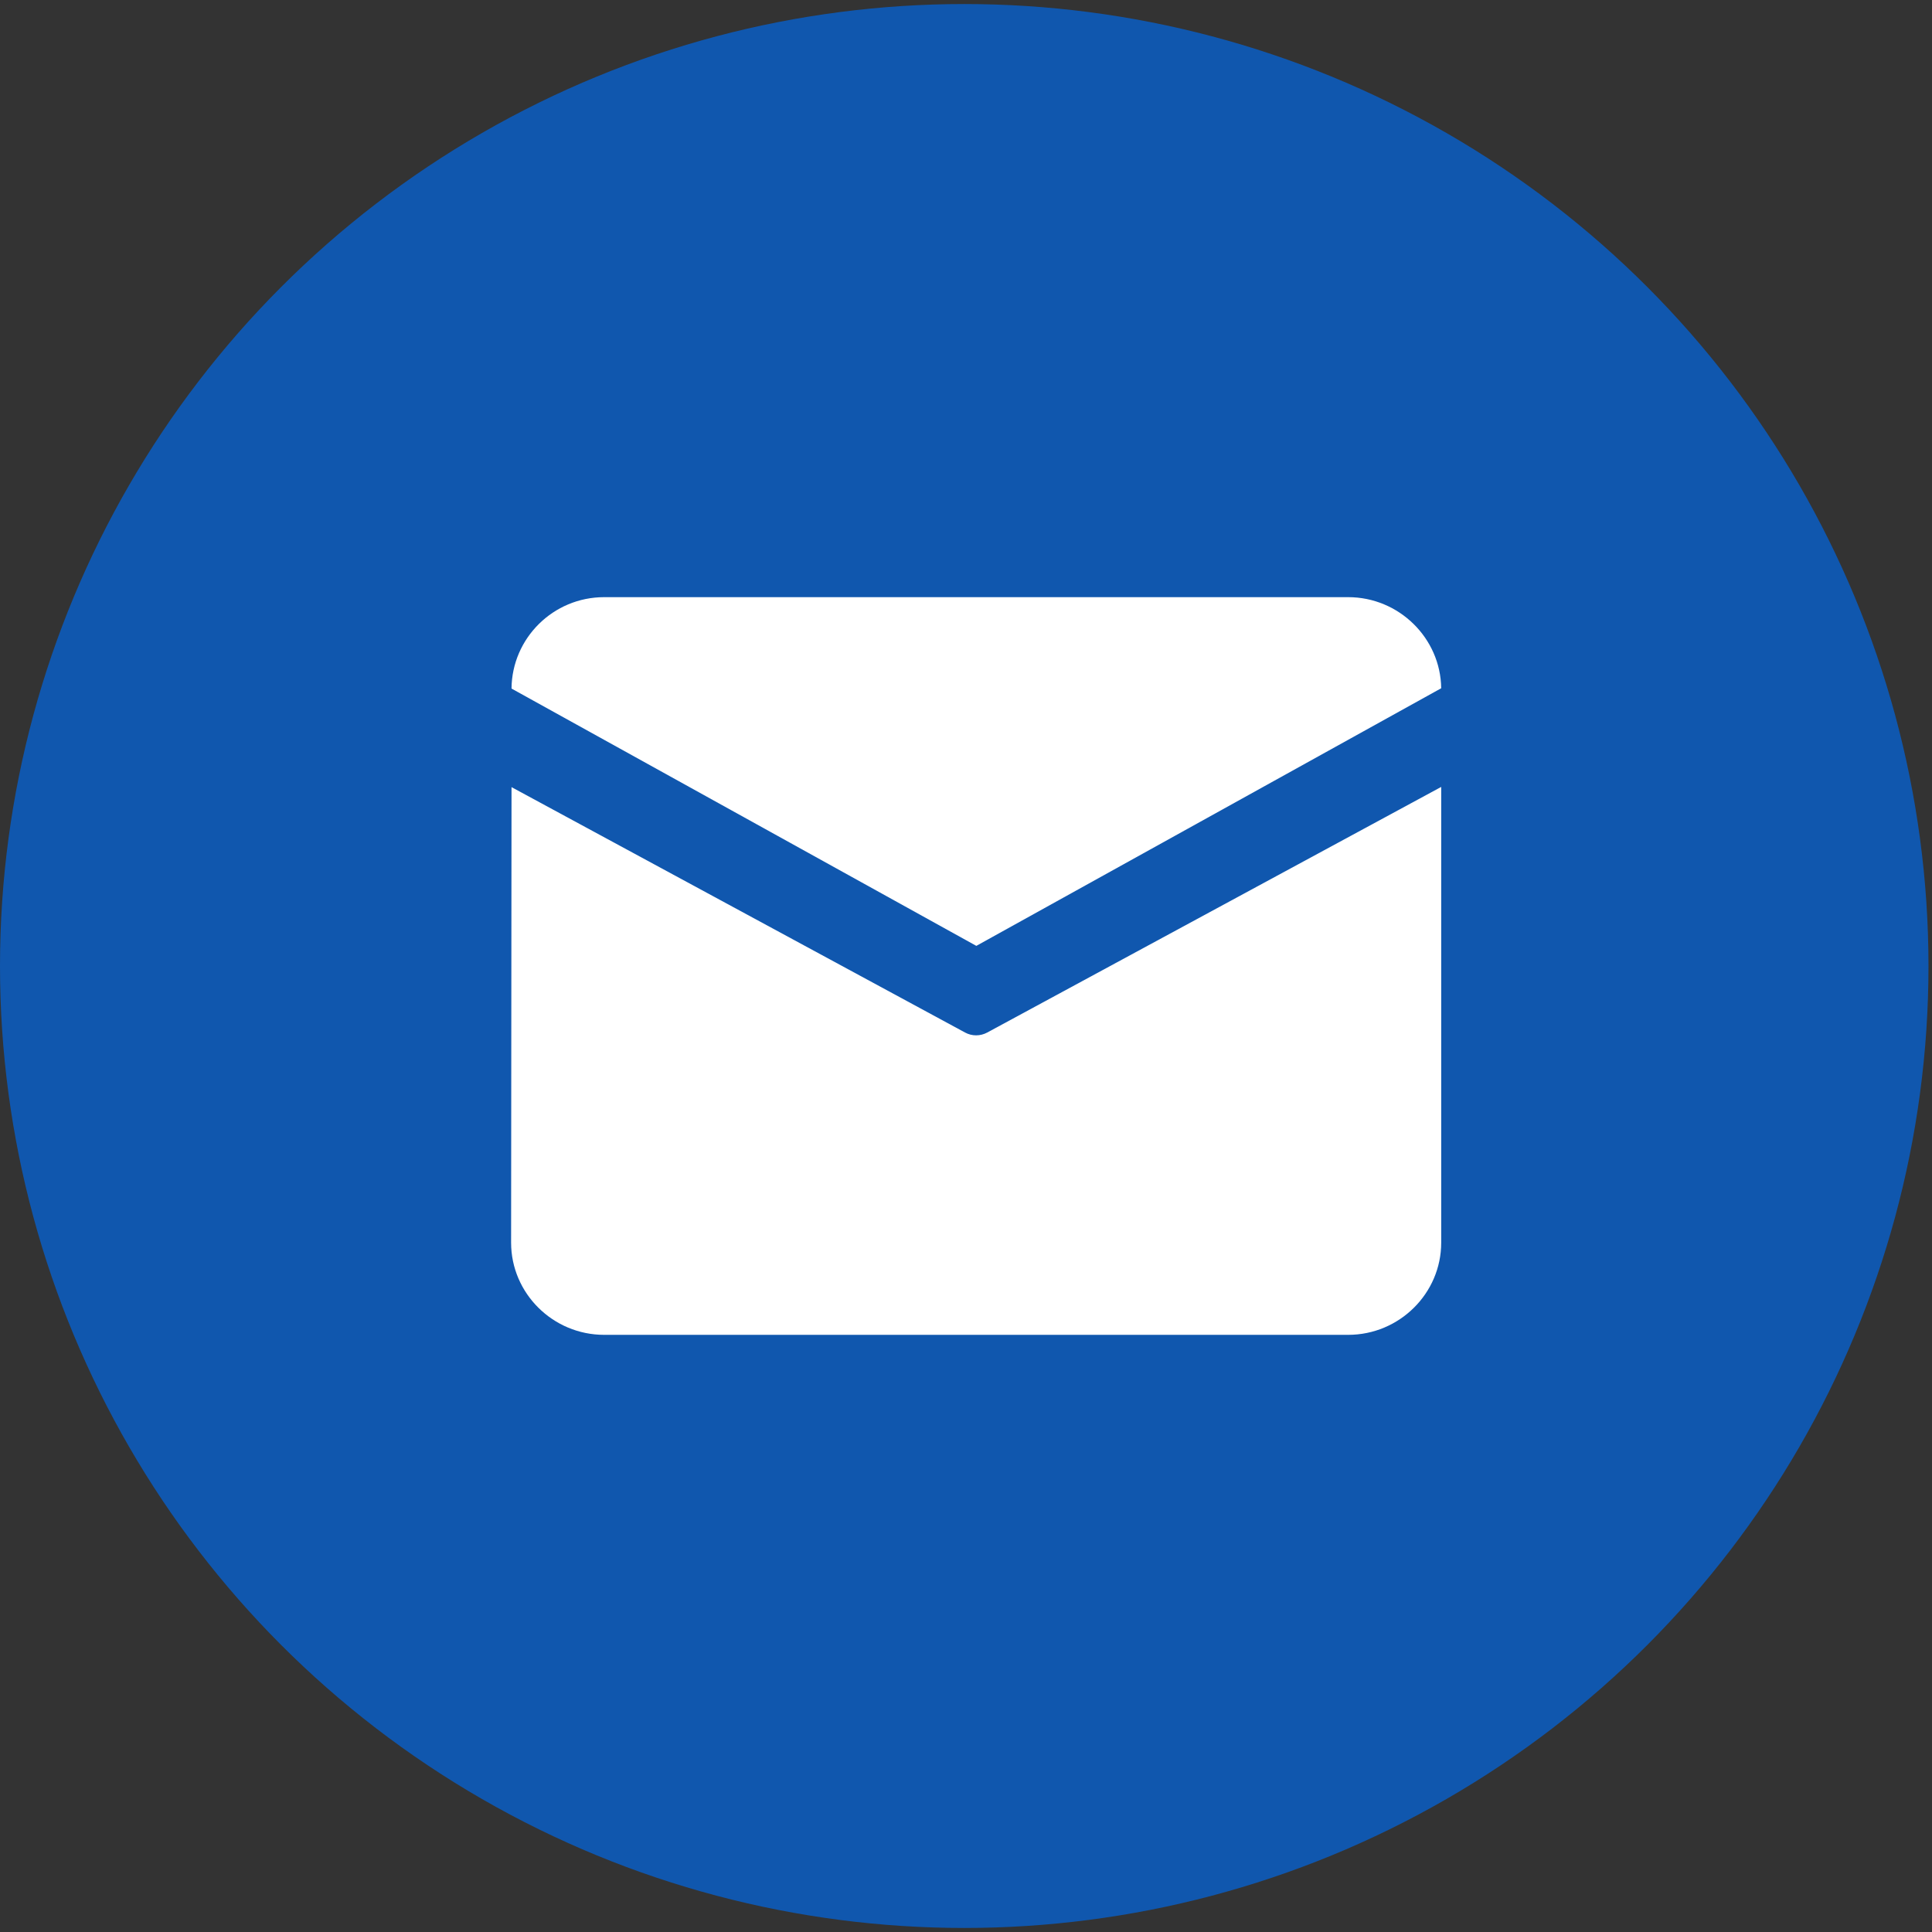
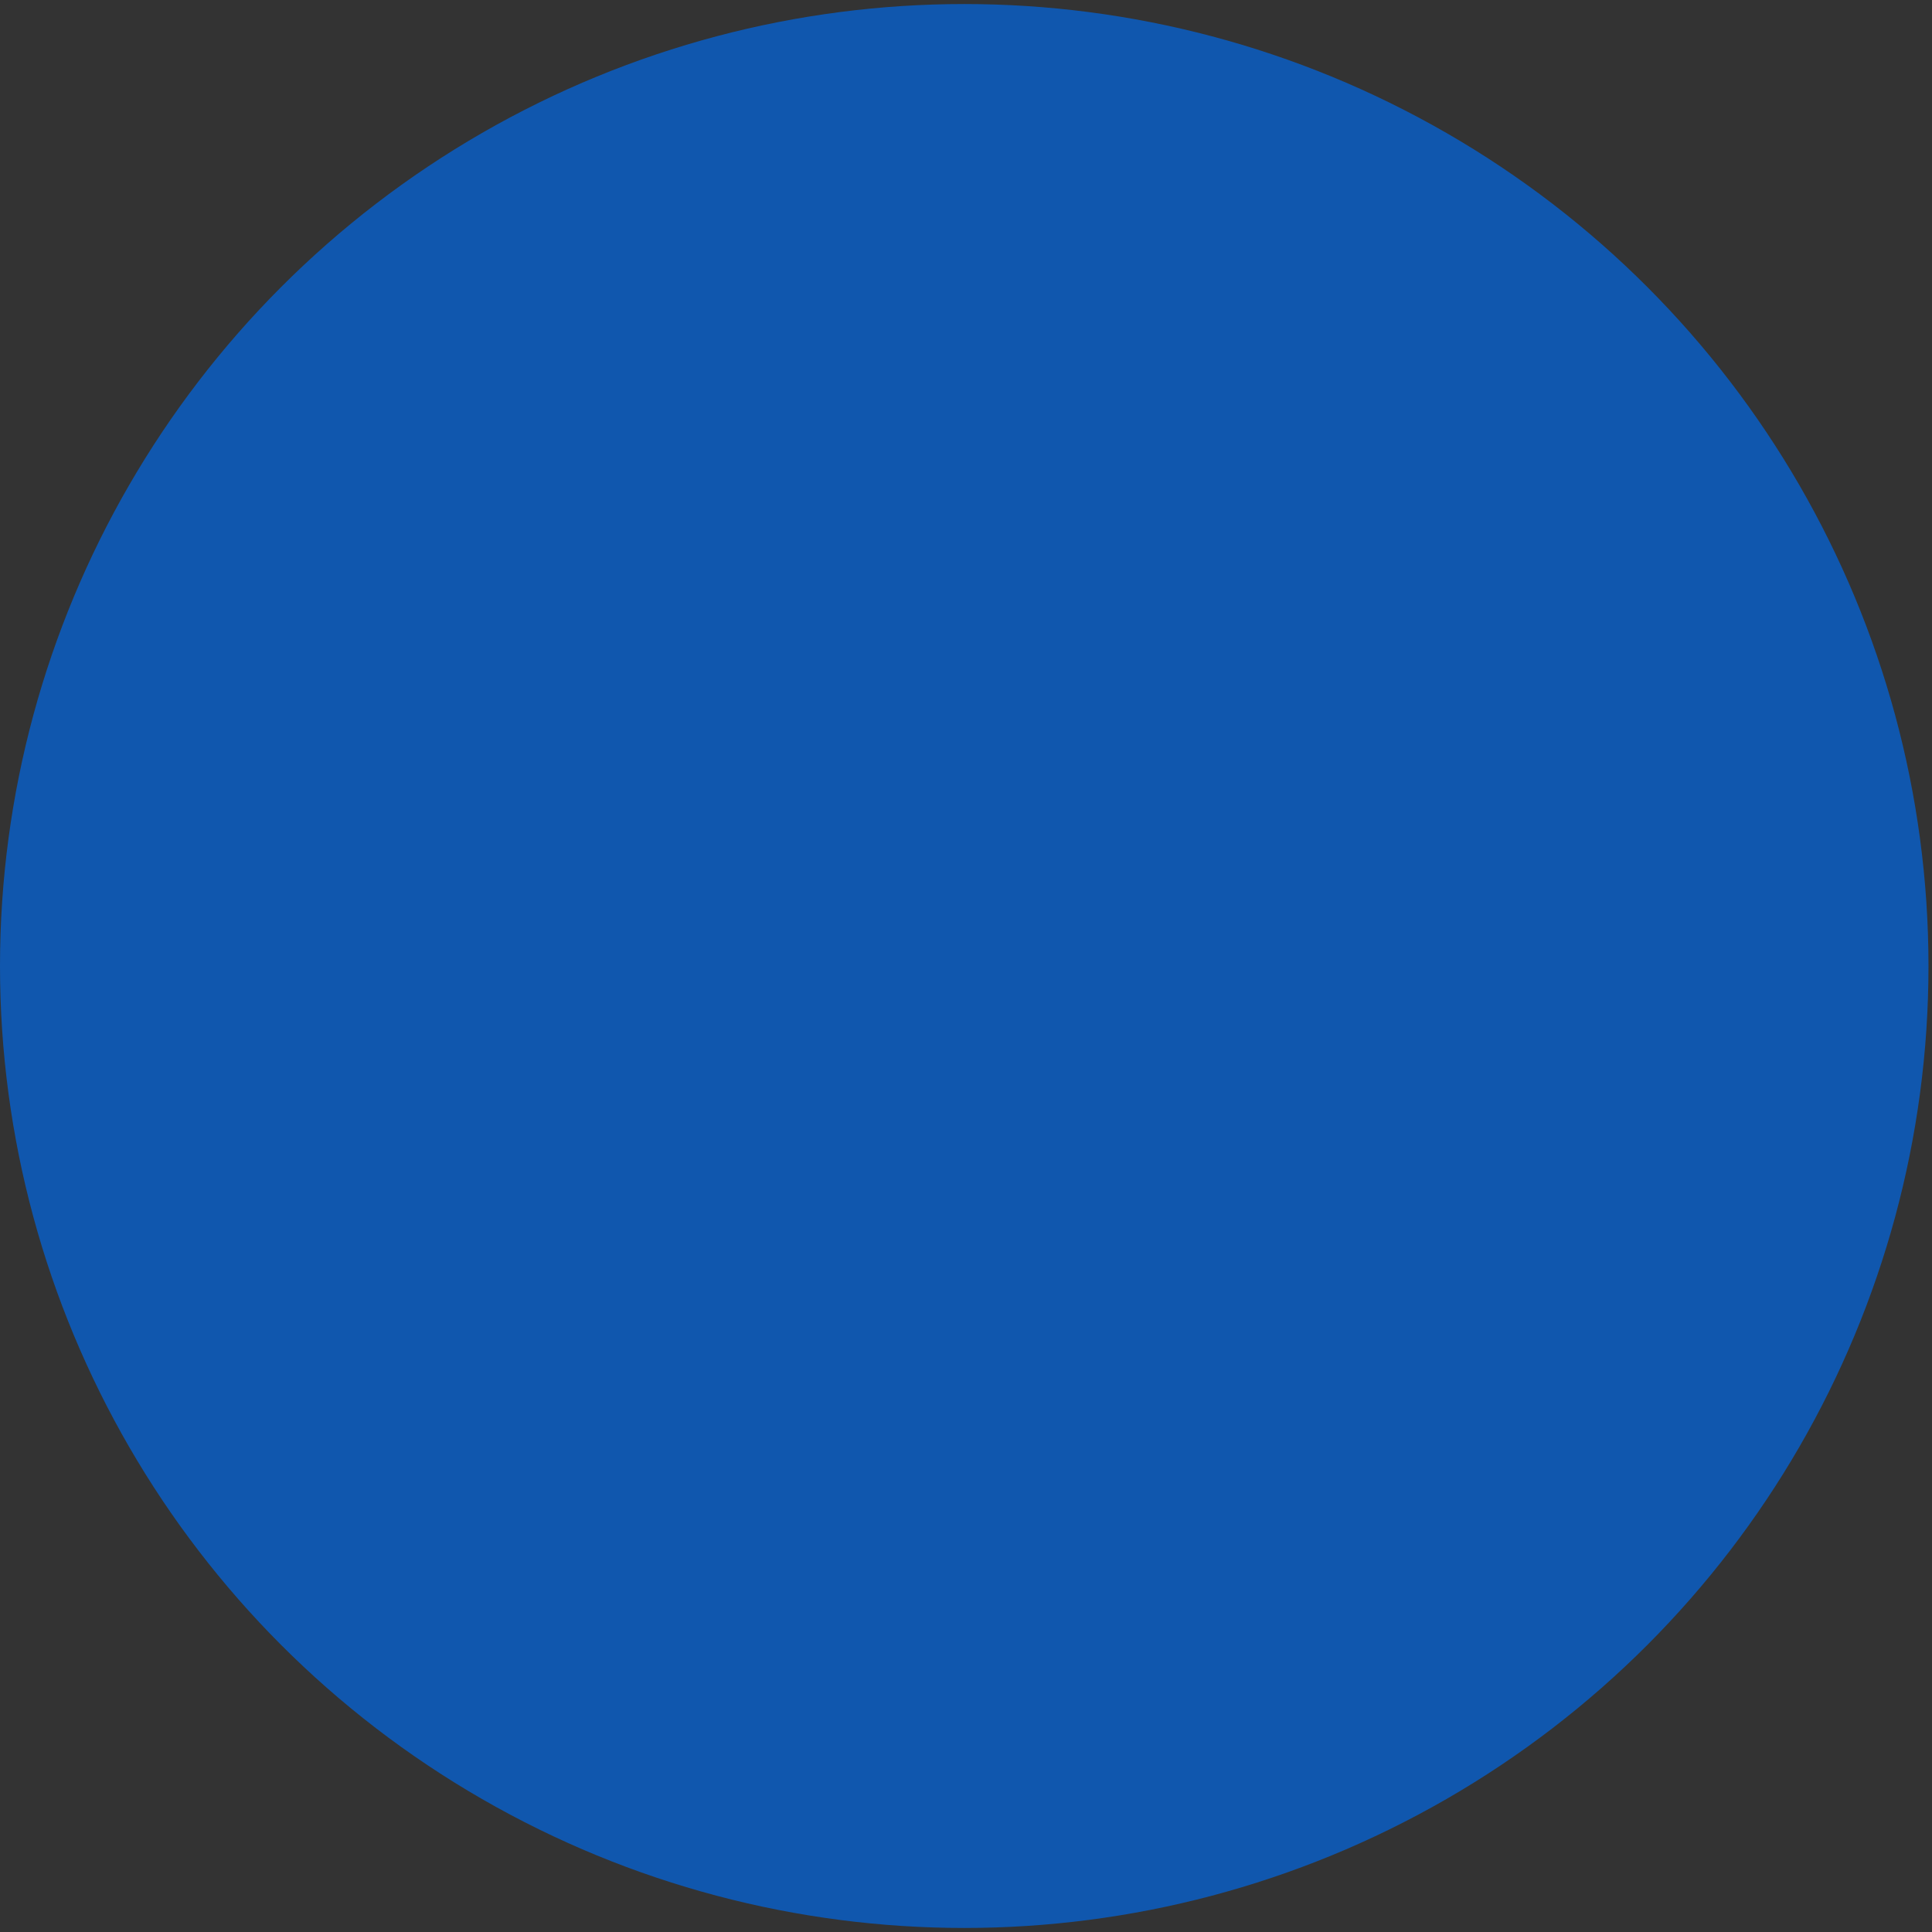
<svg xmlns="http://www.w3.org/2000/svg" width="55px" height="55px" viewBox="0 0 55 55" version="1.1">
  <rect x="0" y="0" width="55" height="55" fill="#333333" stroke="none" />
  <title>地址</title>
  <desc>Created with Sketch.</desc>
  <g id="页面-1" stroke="none" stroke-width="1" fill="none" fill-rule="evenodd">
    <g id="12" transform="translate(-1040, -638)">
      <g id="地址备份-2" transform="translate(982, 616)">
        <g id="地址" transform="translate(58, 22.115)">
          <g id="编组-6">
            <ellipse id="椭圆形" fill="#1057AE" cx="27.45" cy="27.385" rx="27.45" ry="27.385" />
            <g id="编组" transform="translate(14.55, 16.885)" fill="#FFFFFF" fill-rule="nonzero">
-               <path d="M2.648,0 L23.83,0 C25.275,0 26.46,1.165 26.478,2.593 L13.244,9.927 L0.012,2.602 C0.024,1.168 1.2,0 2.648,0 Z M0.012,5.408 L0,18.376 C0,19.819 1.191,21 2.648,21 L23.83,21 C25.287,21 26.478,19.819 26.478,18.376 L26.478,5.402 L13.556,12.393 C13.357,12.501 13.118,12.501 12.922,12.393 L0.012,5.408 Z" id="形状" />
-             </g>
+               </g>
          </g>
        </g>
      </g>
    </g>
  </g>
</svg>